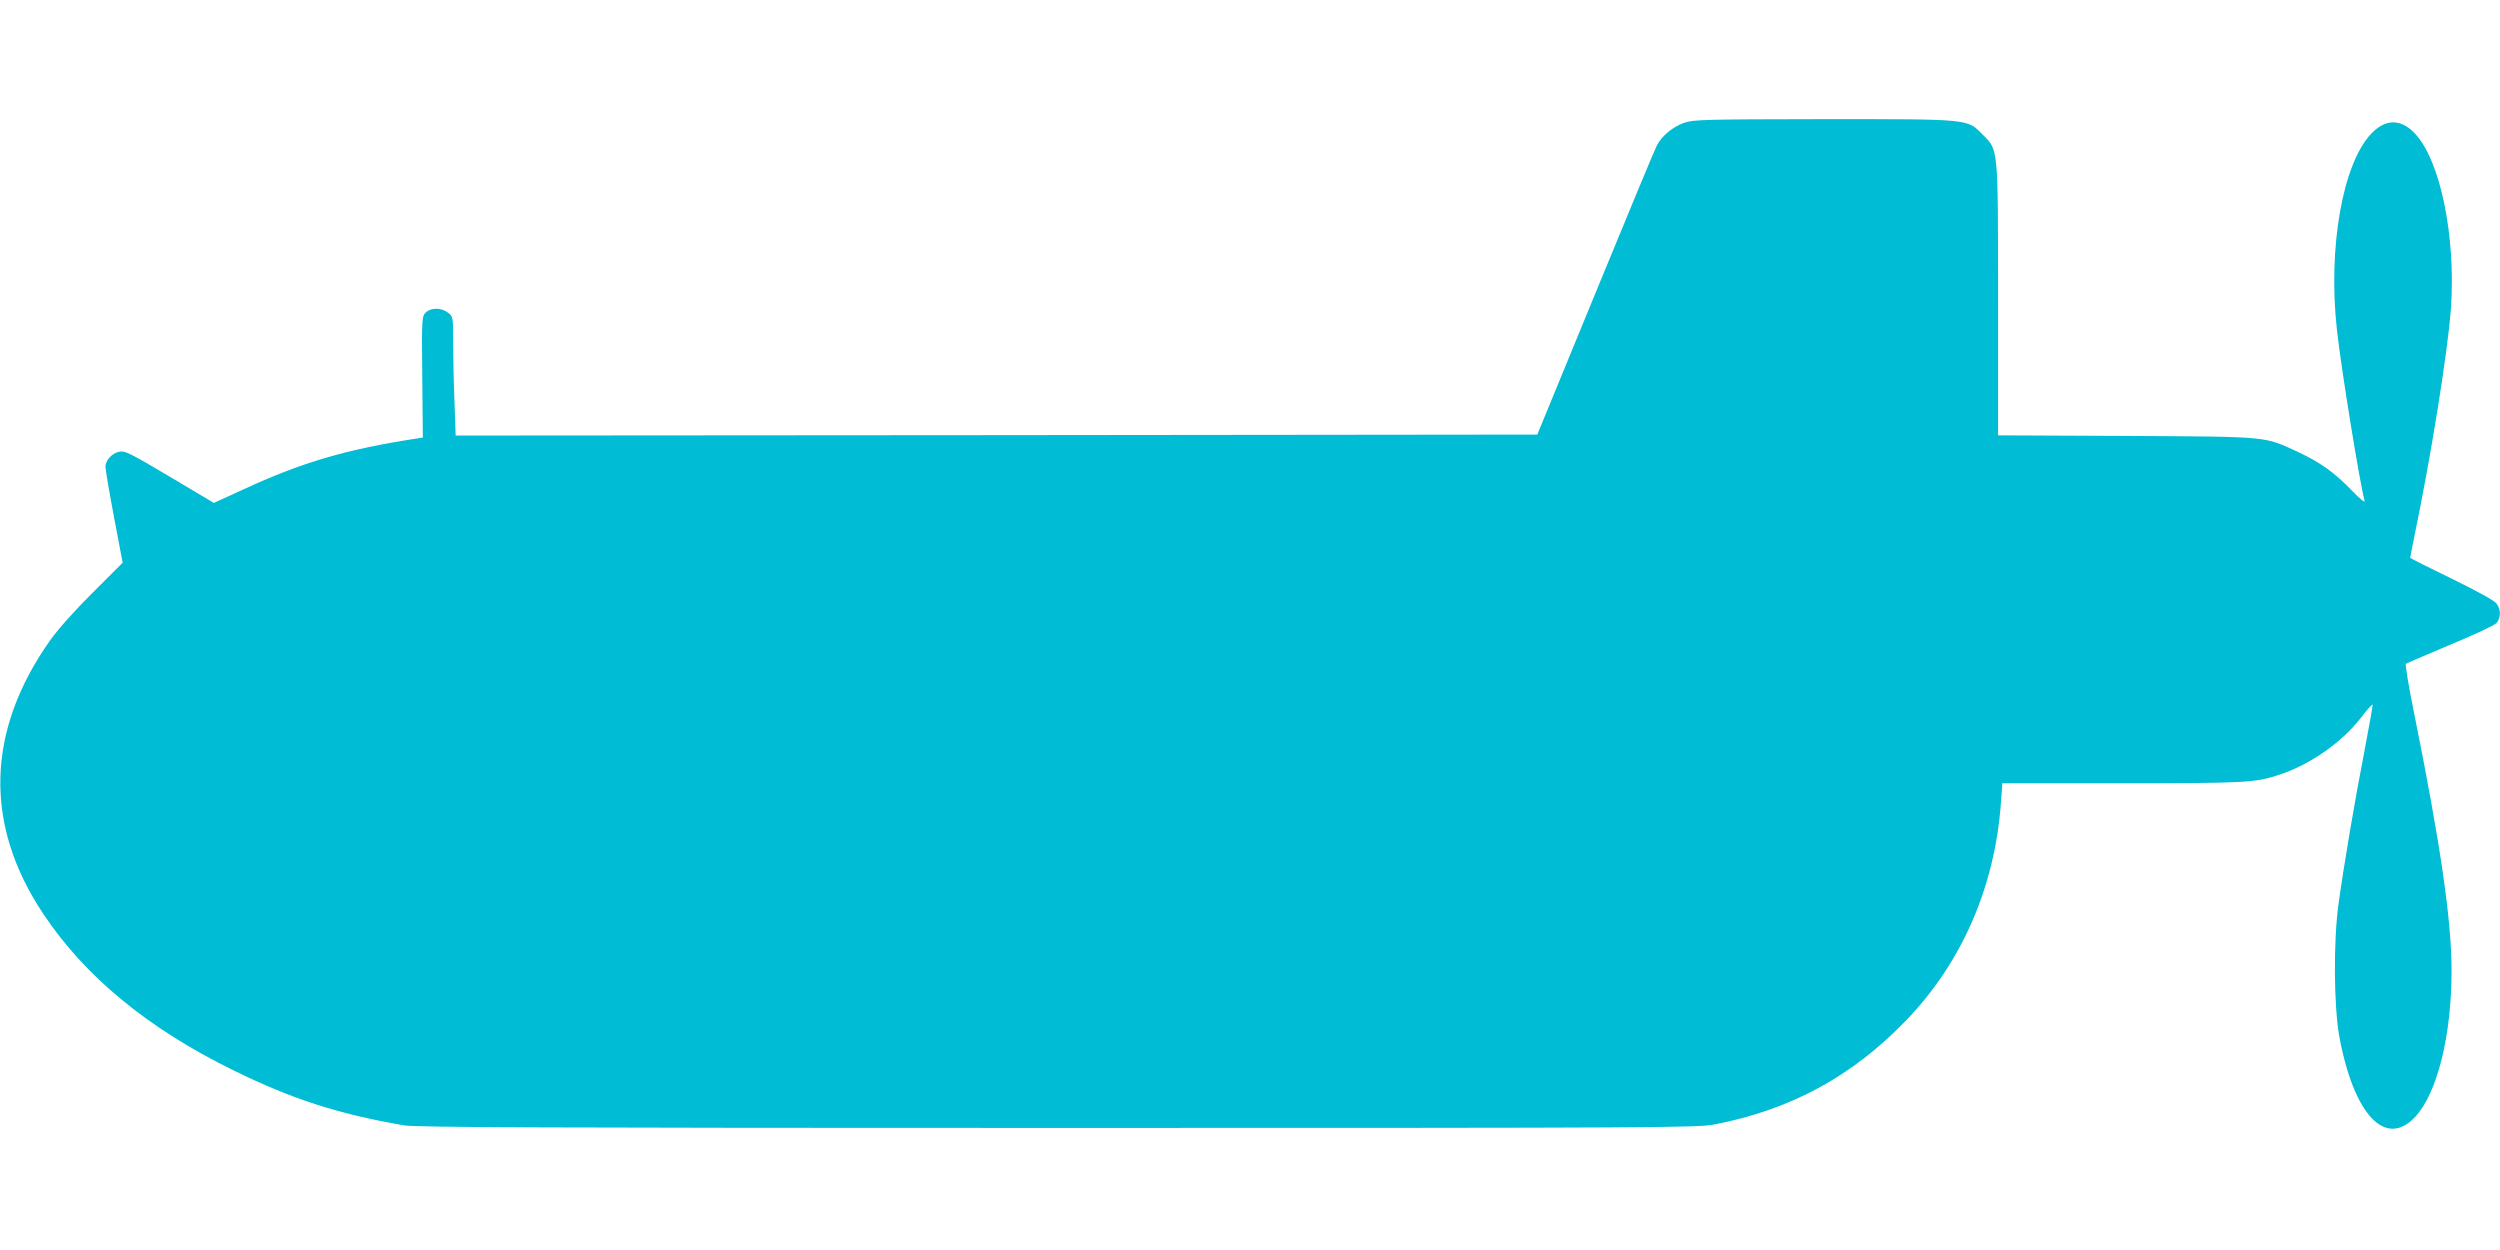
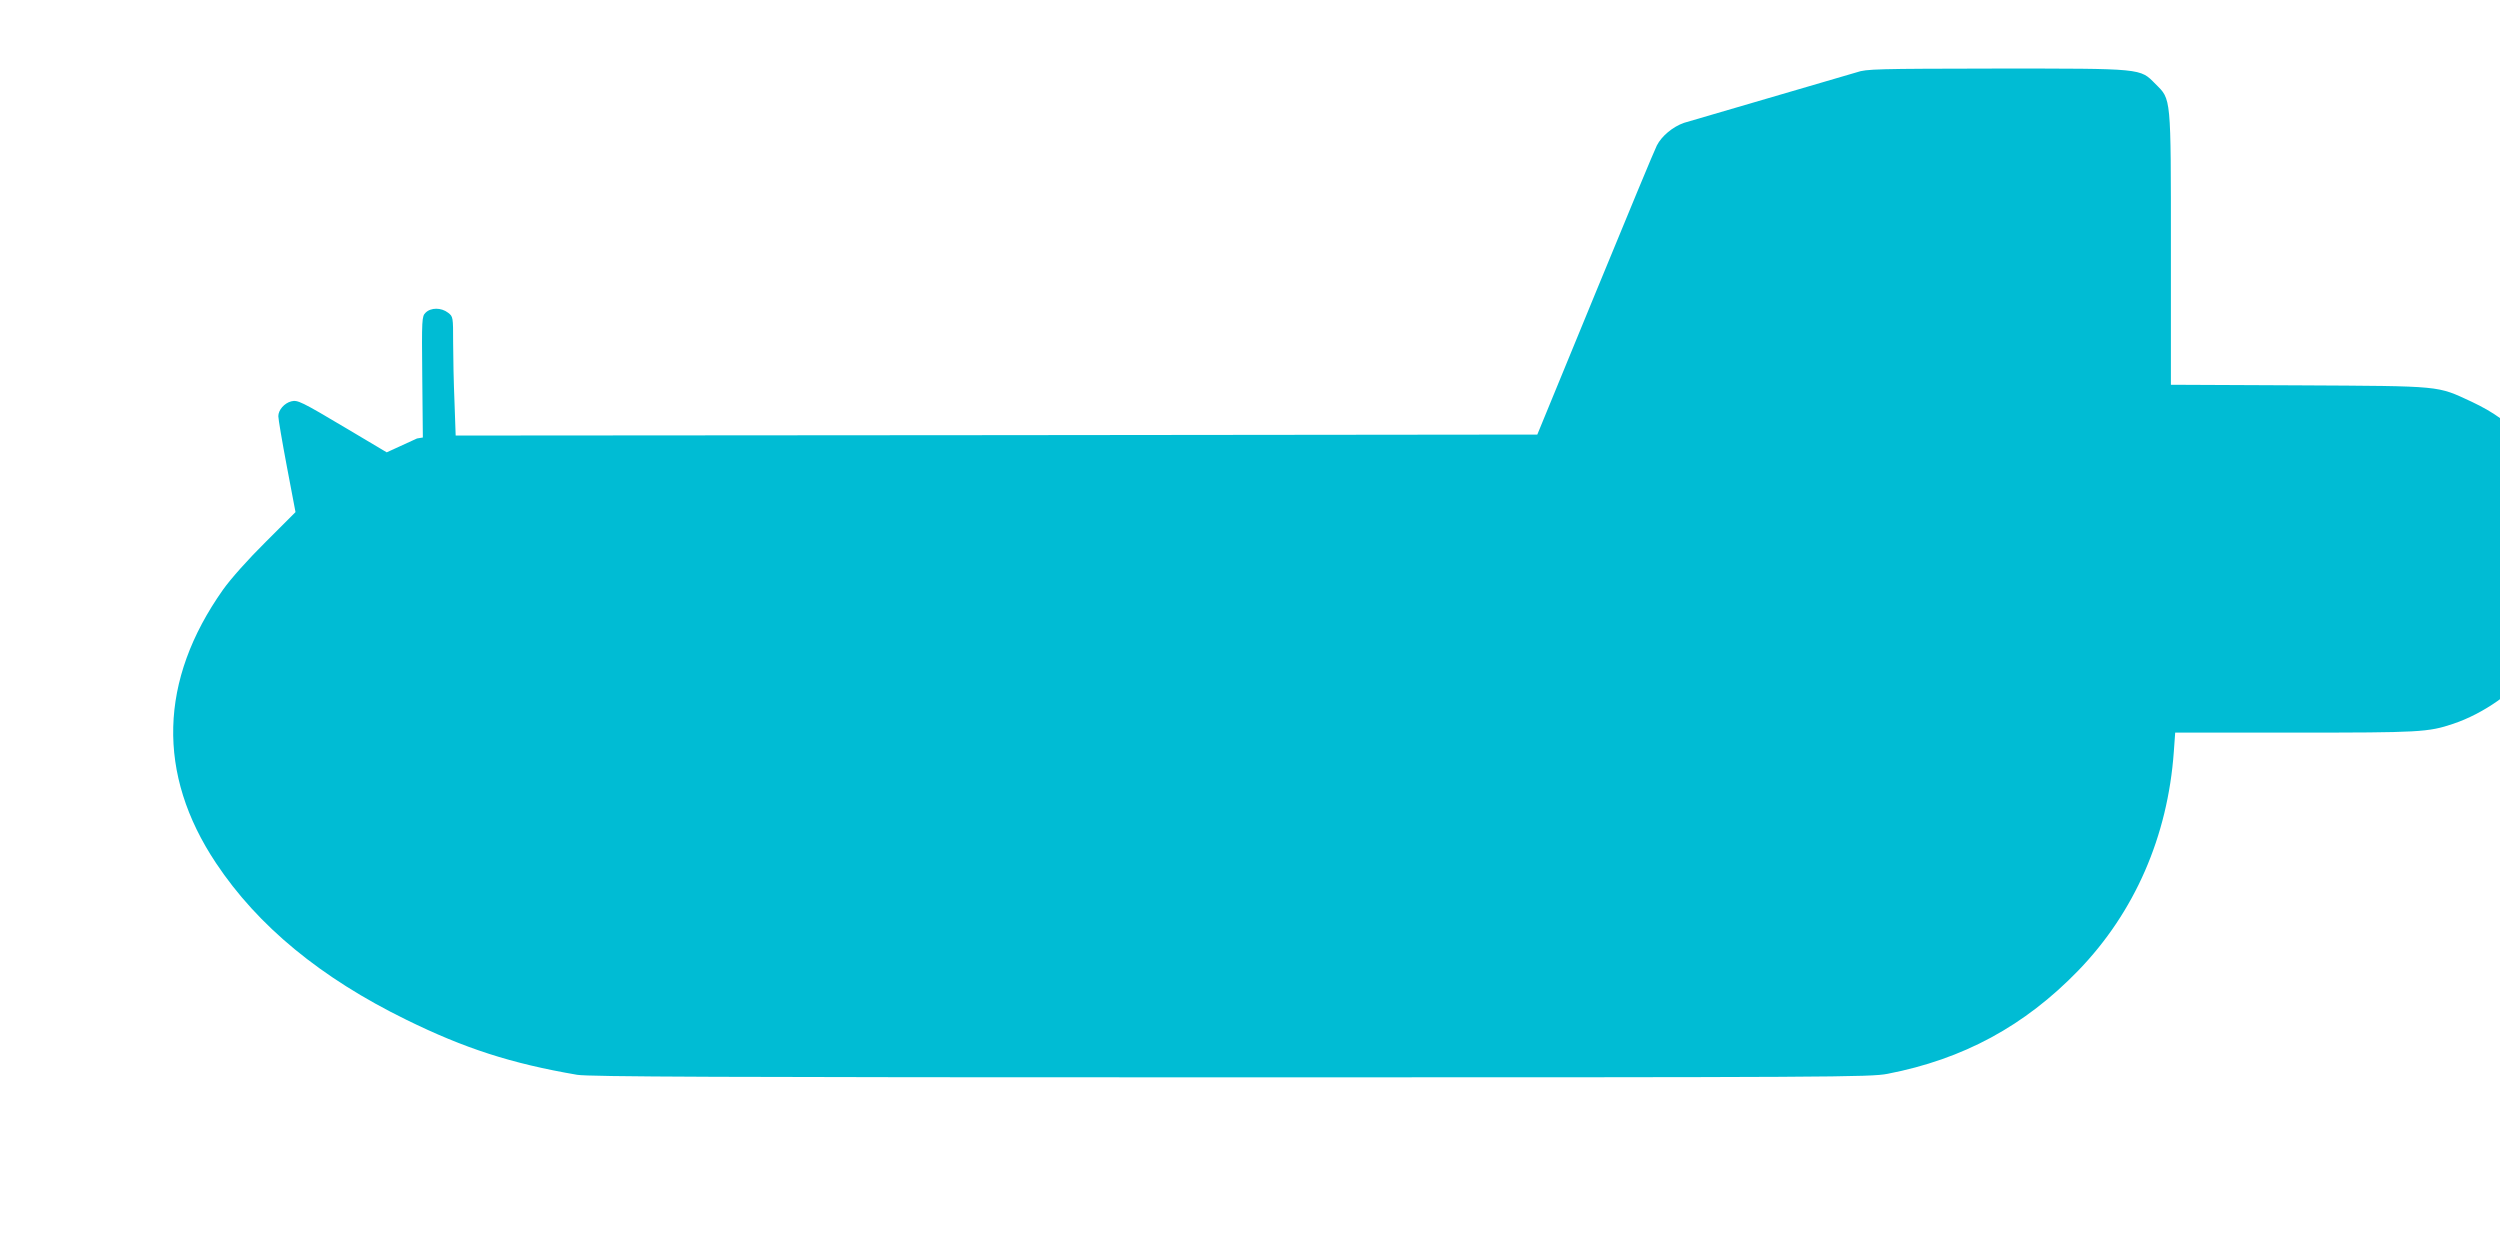
<svg xmlns="http://www.w3.org/2000/svg" version="1.0" width="1280pt" height="640pt" viewBox="0 0 1280 640" preserveAspectRatio="xMidYMid meet">
  <g transform="translate(0,640) scale(0.1,-0.1)" fill="#00bcd4" stroke="none">
-     <path d="M8622 5771 c-57 -20 -114 -67 -139 -116 -9 -16 -150 -356 -314 -755 l-298 -725 -2769 -3 -2769 -2 -6 172 c-4 95 -7 232 -7 305 0 130 0 132 -26 152 -35 27 -88 27 -115 0 -19 -19 -20 -29 -17 -330 l3 -309 -30 -5 c-359 -55 -586 -121 -885 -259 l-155 -71 -200 119 c-242 144 -256 150 -289 142 -35 -9 -66 -44 -66 -76 0 -15 20 -132 44 -259 l44 -232 -152 -152 c-91 -90 -180 -190 -219 -245 -328 -464 -340 -944 -36 -1400 214 -322 537 -588 974 -802 299 -147 537 -224 875 -282 60 -10 710 -13 3345 -13 3106 0 3275 1 3364 18 388 75 702 245 977 529 288 298 458 686 489 1121 l7 97 613 0 c640 0 682 2 810 45 155 52 315 164 412 289 32 42 59 72 61 68 1 -4 -18 -111 -42 -237 -48 -246 -105 -582 -133 -785 -26 -190 -24 -517 4 -675 74 -404 238 -577 390 -412 112 122 185 415 185 747 0 258 -56 644 -191 1315 -28 137 -47 252 -43 256 4 3 106 47 227 98 124 51 228 100 238 112 22 27 22 68 0 98 -10 15 -97 63 -230 128 -117 57 -213 105 -213 107 0 2 9 48 20 102 87 417 174 962 189 1178 25 369 -55 757 -186 894 -71 74 -148 74 -220 0 -148 -152 -225 -586 -178 -1006 22 -201 119 -798 142 -877 3 -11 -26 12 -63 51 -91 94 -160 144 -274 198 -180 83 -141 80 -882 84 l-658 3 0 693 c0 792 2 766 -79 847 -80 81 -59 79 -815 79 -615 -1 -665 -2 -714 -19z" />
+     <path d="M8622 5771 c-57 -20 -114 -67 -139 -116 -9 -16 -150 -356 -314 -755 l-298 -725 -2769 -3 -2769 -2 -6 172 c-4 95 -7 232 -7 305 0 130 0 132 -26 152 -35 27 -88 27 -115 0 -19 -19 -20 -29 -17 -330 l3 -309 -30 -5 l-155 -71 -200 119 c-242 144 -256 150 -289 142 -35 -9 -66 -44 -66 -76 0 -15 20 -132 44 -259 l44 -232 -152 -152 c-91 -90 -180 -190 -219 -245 -328 -464 -340 -944 -36 -1400 214 -322 537 -588 974 -802 299 -147 537 -224 875 -282 60 -10 710 -13 3345 -13 3106 0 3275 1 3364 18 388 75 702 245 977 529 288 298 458 686 489 1121 l7 97 613 0 c640 0 682 2 810 45 155 52 315 164 412 289 32 42 59 72 61 68 1 -4 -18 -111 -42 -237 -48 -246 -105 -582 -133 -785 -26 -190 -24 -517 4 -675 74 -404 238 -577 390 -412 112 122 185 415 185 747 0 258 -56 644 -191 1315 -28 137 -47 252 -43 256 4 3 106 47 227 98 124 51 228 100 238 112 22 27 22 68 0 98 -10 15 -97 63 -230 128 -117 57 -213 105 -213 107 0 2 9 48 20 102 87 417 174 962 189 1178 25 369 -55 757 -186 894 -71 74 -148 74 -220 0 -148 -152 -225 -586 -178 -1006 22 -201 119 -798 142 -877 3 -11 -26 12 -63 51 -91 94 -160 144 -274 198 -180 83 -141 80 -882 84 l-658 3 0 693 c0 792 2 766 -79 847 -80 81 -59 79 -815 79 -615 -1 -665 -2 -714 -19z" />
  </g>
</svg>